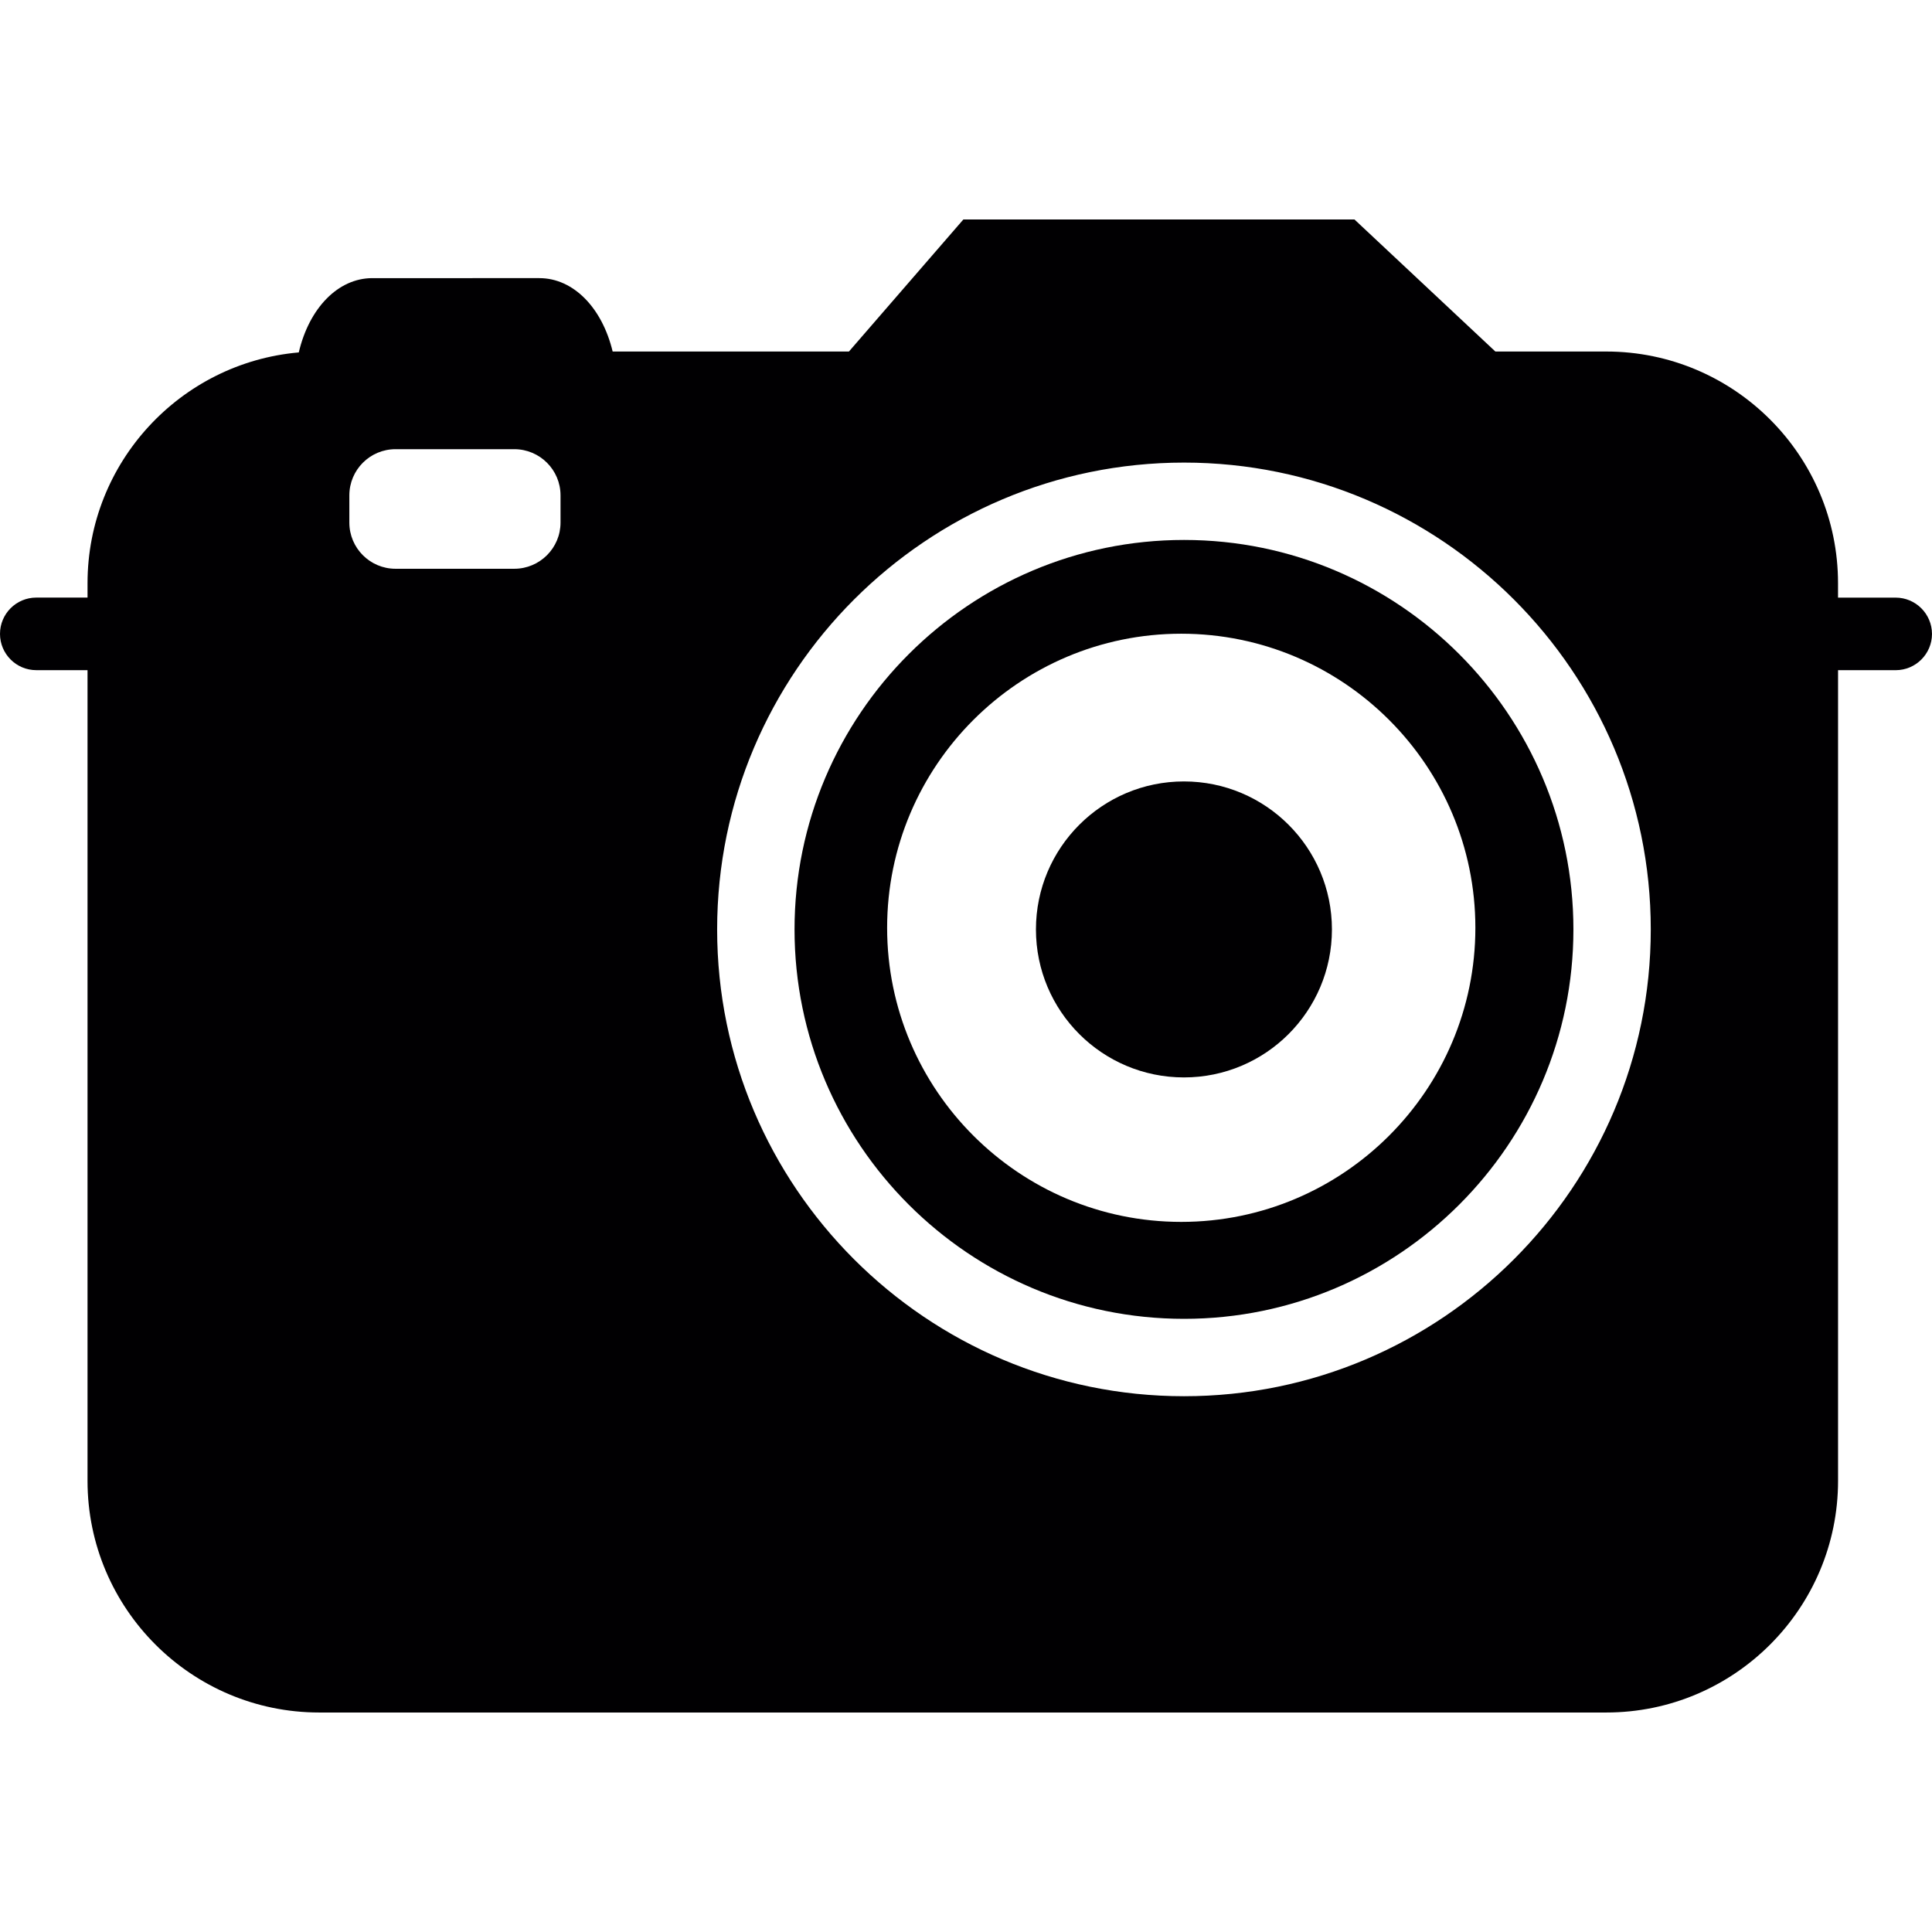
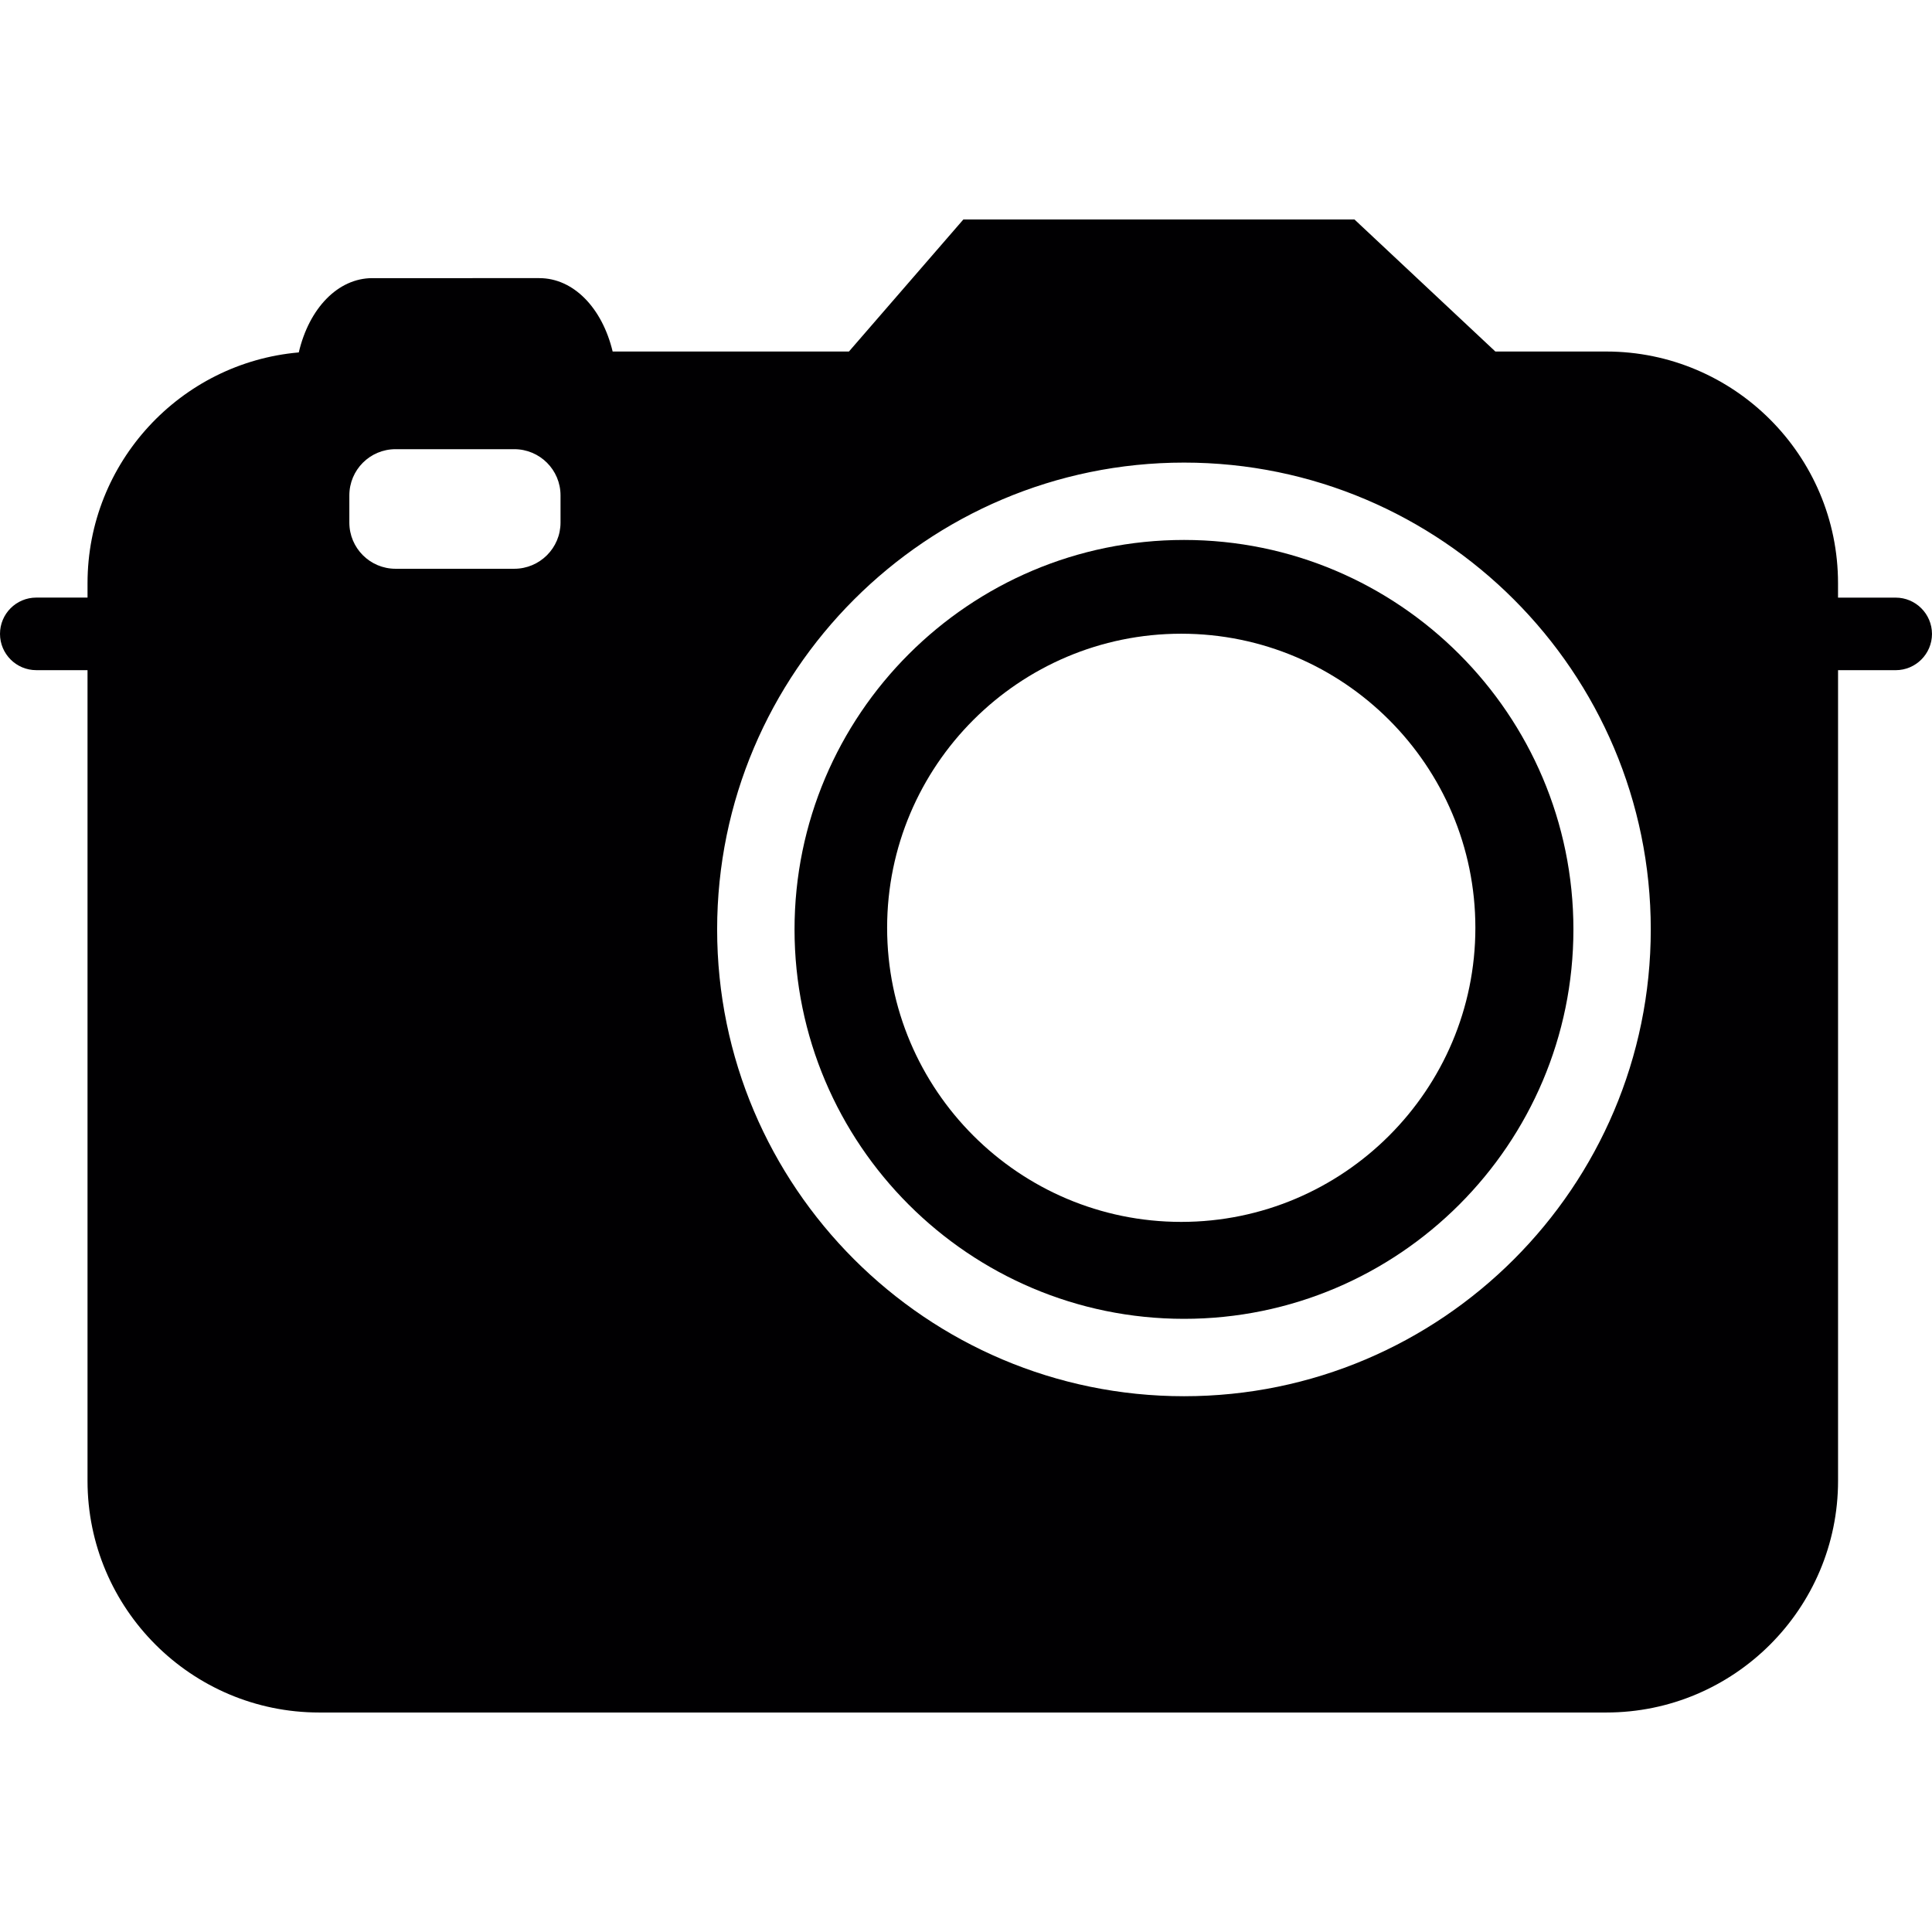
<svg xmlns="http://www.w3.org/2000/svg" height="800px" width="800px" version="1.1" id="Capa_1" viewBox="0 0 304.827 304.827" xml:space="preserve">
  <g>
    <g>
      <g>
-         <circle style="fill:#010002;" cx="186.799" cy="146.643" r="23.35" />
-       </g>
+         </g>
      <g>
        <path style="fill:#010002;" d="M186.816,85.192c-33.896,0-61.456,27.576-61.456,61.451s27.56,61.44,61.456,61.44     c33.874,0,61.434-27.565,61.434-61.44C248.25,112.763,220.69,85.192,186.816,85.192z M186.375,192.788     c-25.591,0-46.406-20.815-46.406-46.401c0-25.591,20.815-46.401,46.406-46.401c25.585,0,46.406,20.81,46.406,46.401     C232.781,171.972,211.96,192.788,186.375,192.788z" />
      </g>
      <g>
        <path style="fill:#010002;" d="M299.094,94.292H290v-2.268c0-20.157-16.399-36.561-36.567-36.561h-17.497l-22.229-20.832h-61.712     l-18.052,20.832H96.663c-1.653-6.886-6.179-11.58-11.574-11.58H58.753c-5.434,0-9.981,4.754-11.612,11.721     C28.484,57.235,13.81,72.954,13.81,92.018v2.268H5.727C2.556,94.286,0,96.853,0,100.014c0,3.155,2.562,5.722,5.727,5.722h8.082     V233.64c0,20.157,16.393,36.556,36.556,36.556h203.073c20.168,0,36.567-16.399,36.567-36.556v-127.9h9.094     c3.155,0,5.727-2.567,5.727-5.722C304.816,96.859,302.249,94.292,299.094,94.292z M88.439,82.451     c0,4.019-3.274,7.288-7.305,7.288H62.413c-4.036,0-7.294-3.269-7.294-7.288v-4.286c0-4.03,3.258-7.294,7.294-7.294h18.721     c4.036,0,7.305,3.263,7.305,7.294V82.451z M186.816,220.293c-40.613,0-73.667-33.048-73.667-73.65     c0-40.608,33.053-73.656,73.667-73.656c40.603,0,73.639,33.053,73.639,73.656C260.455,187.24,227.418,220.293,186.816,220.293z" />
      </g>
    </g>
  </g>
</svg>